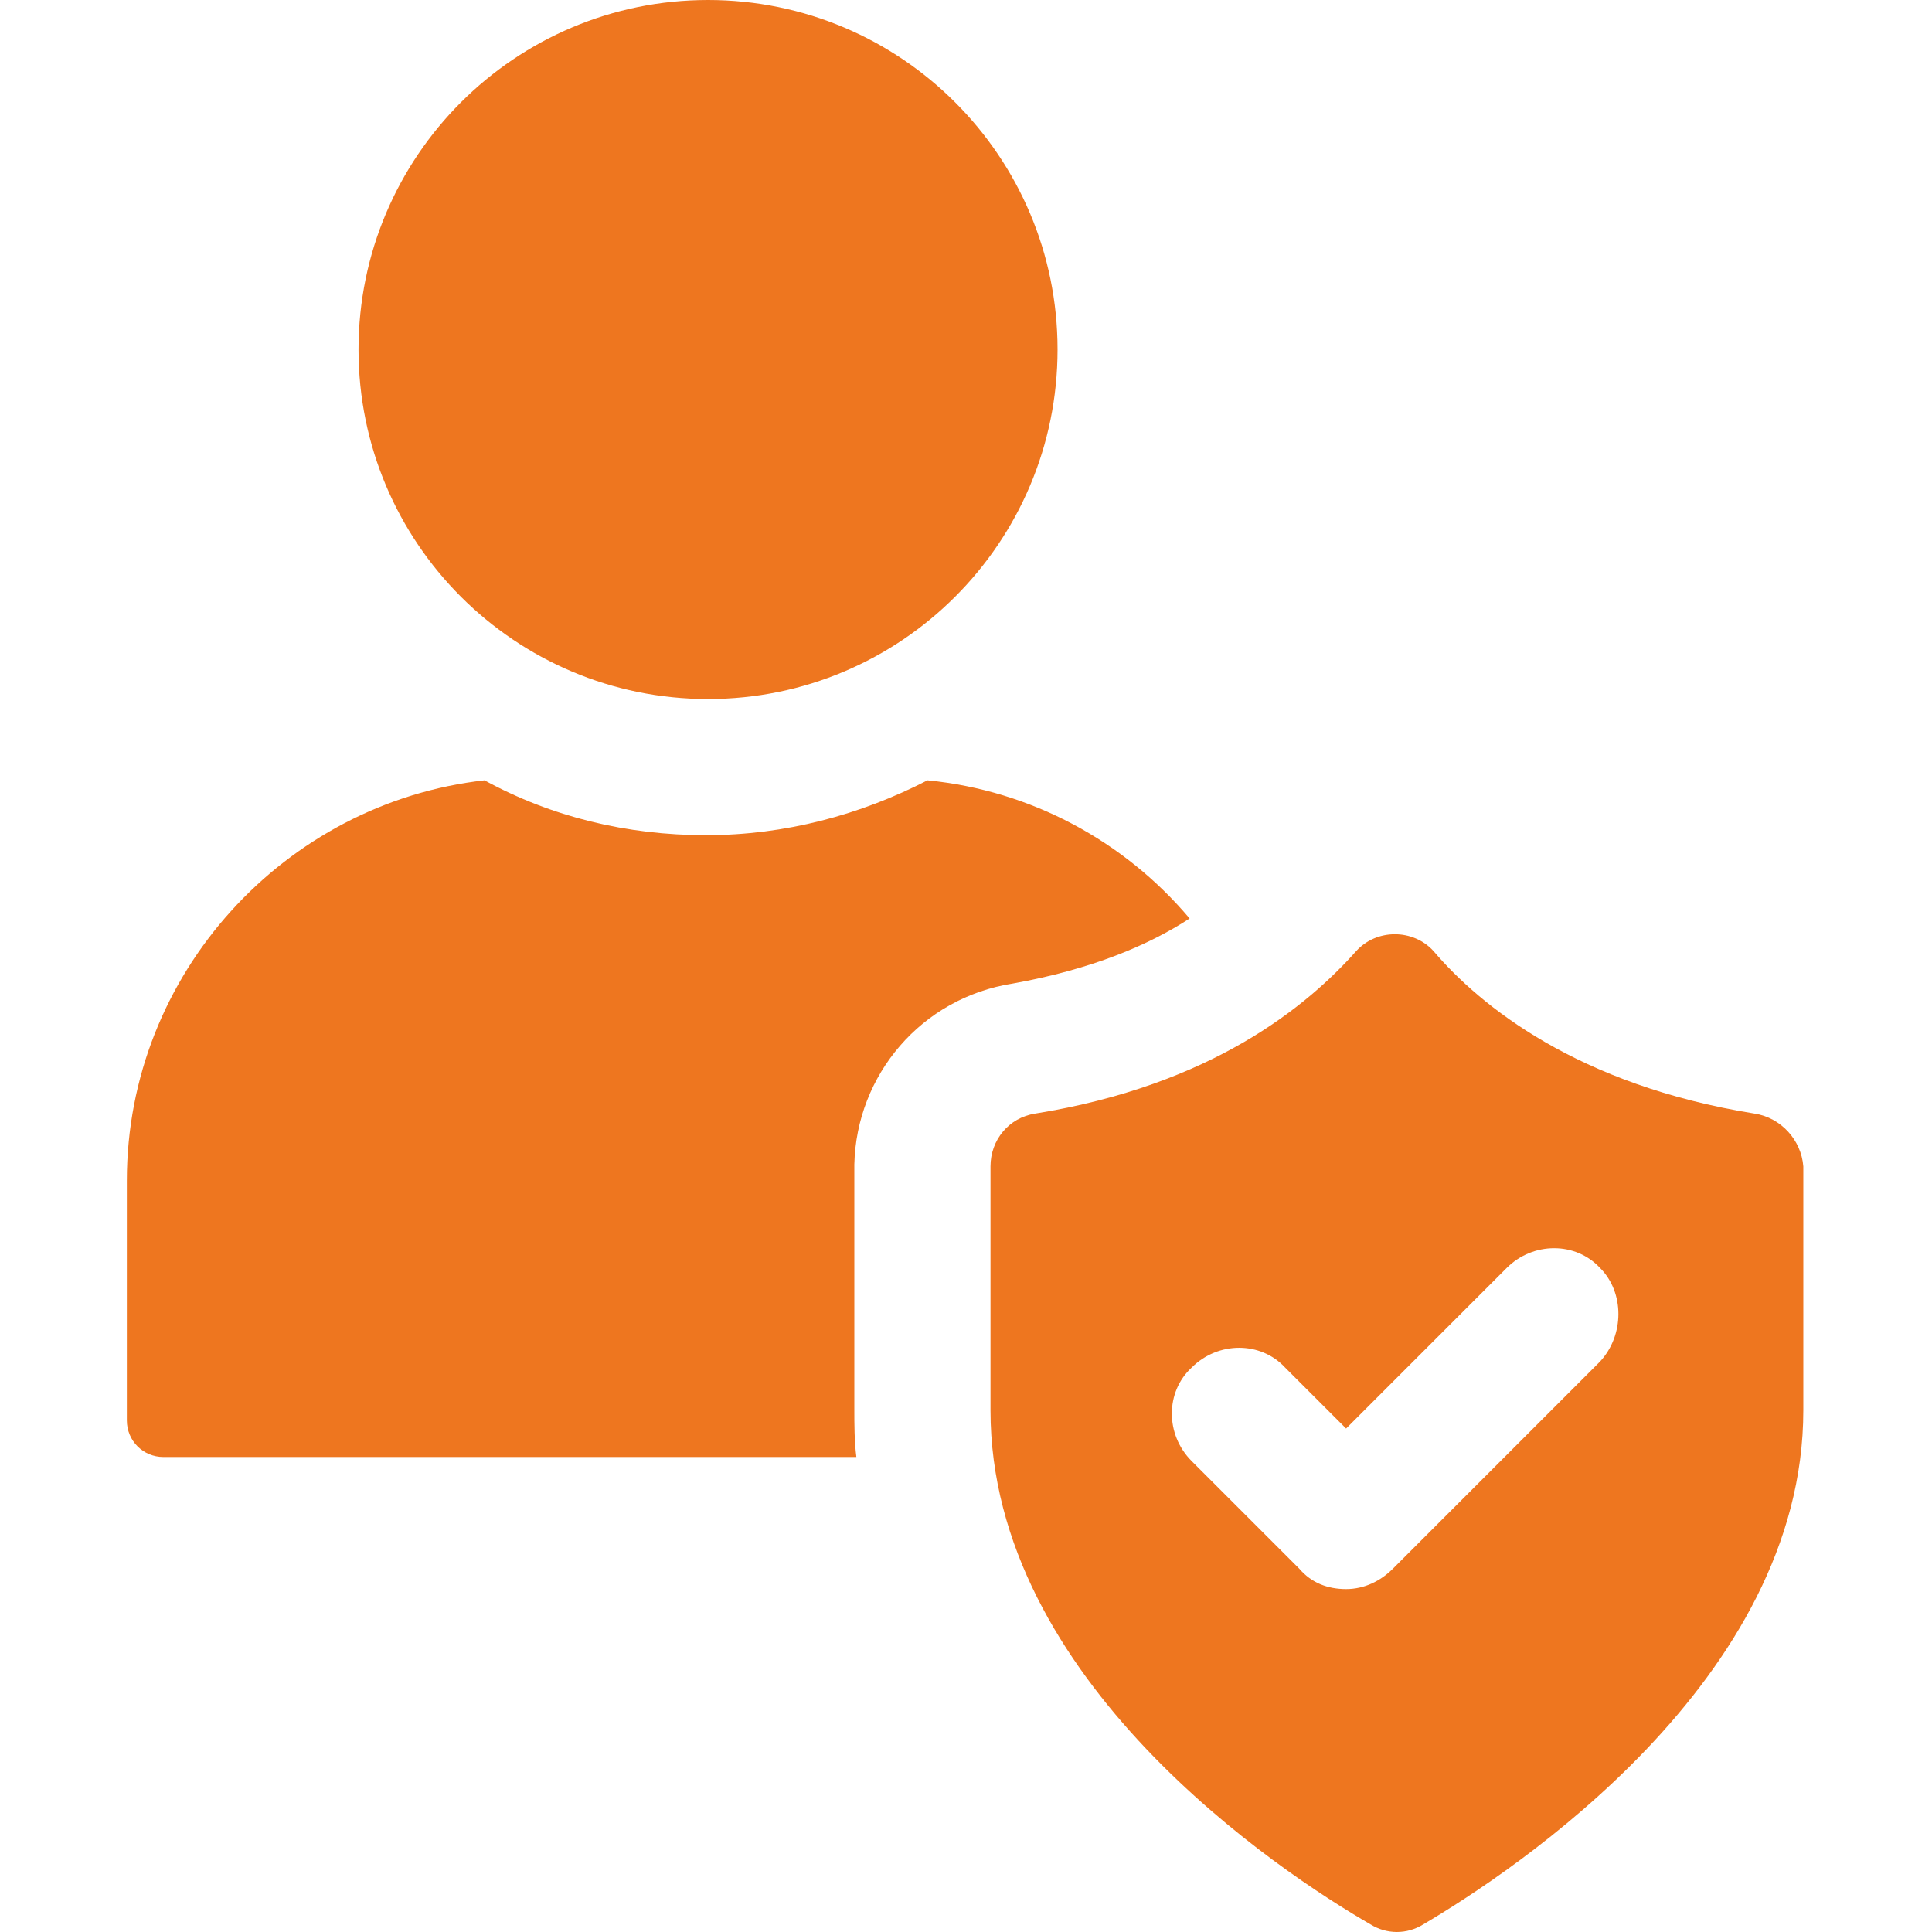
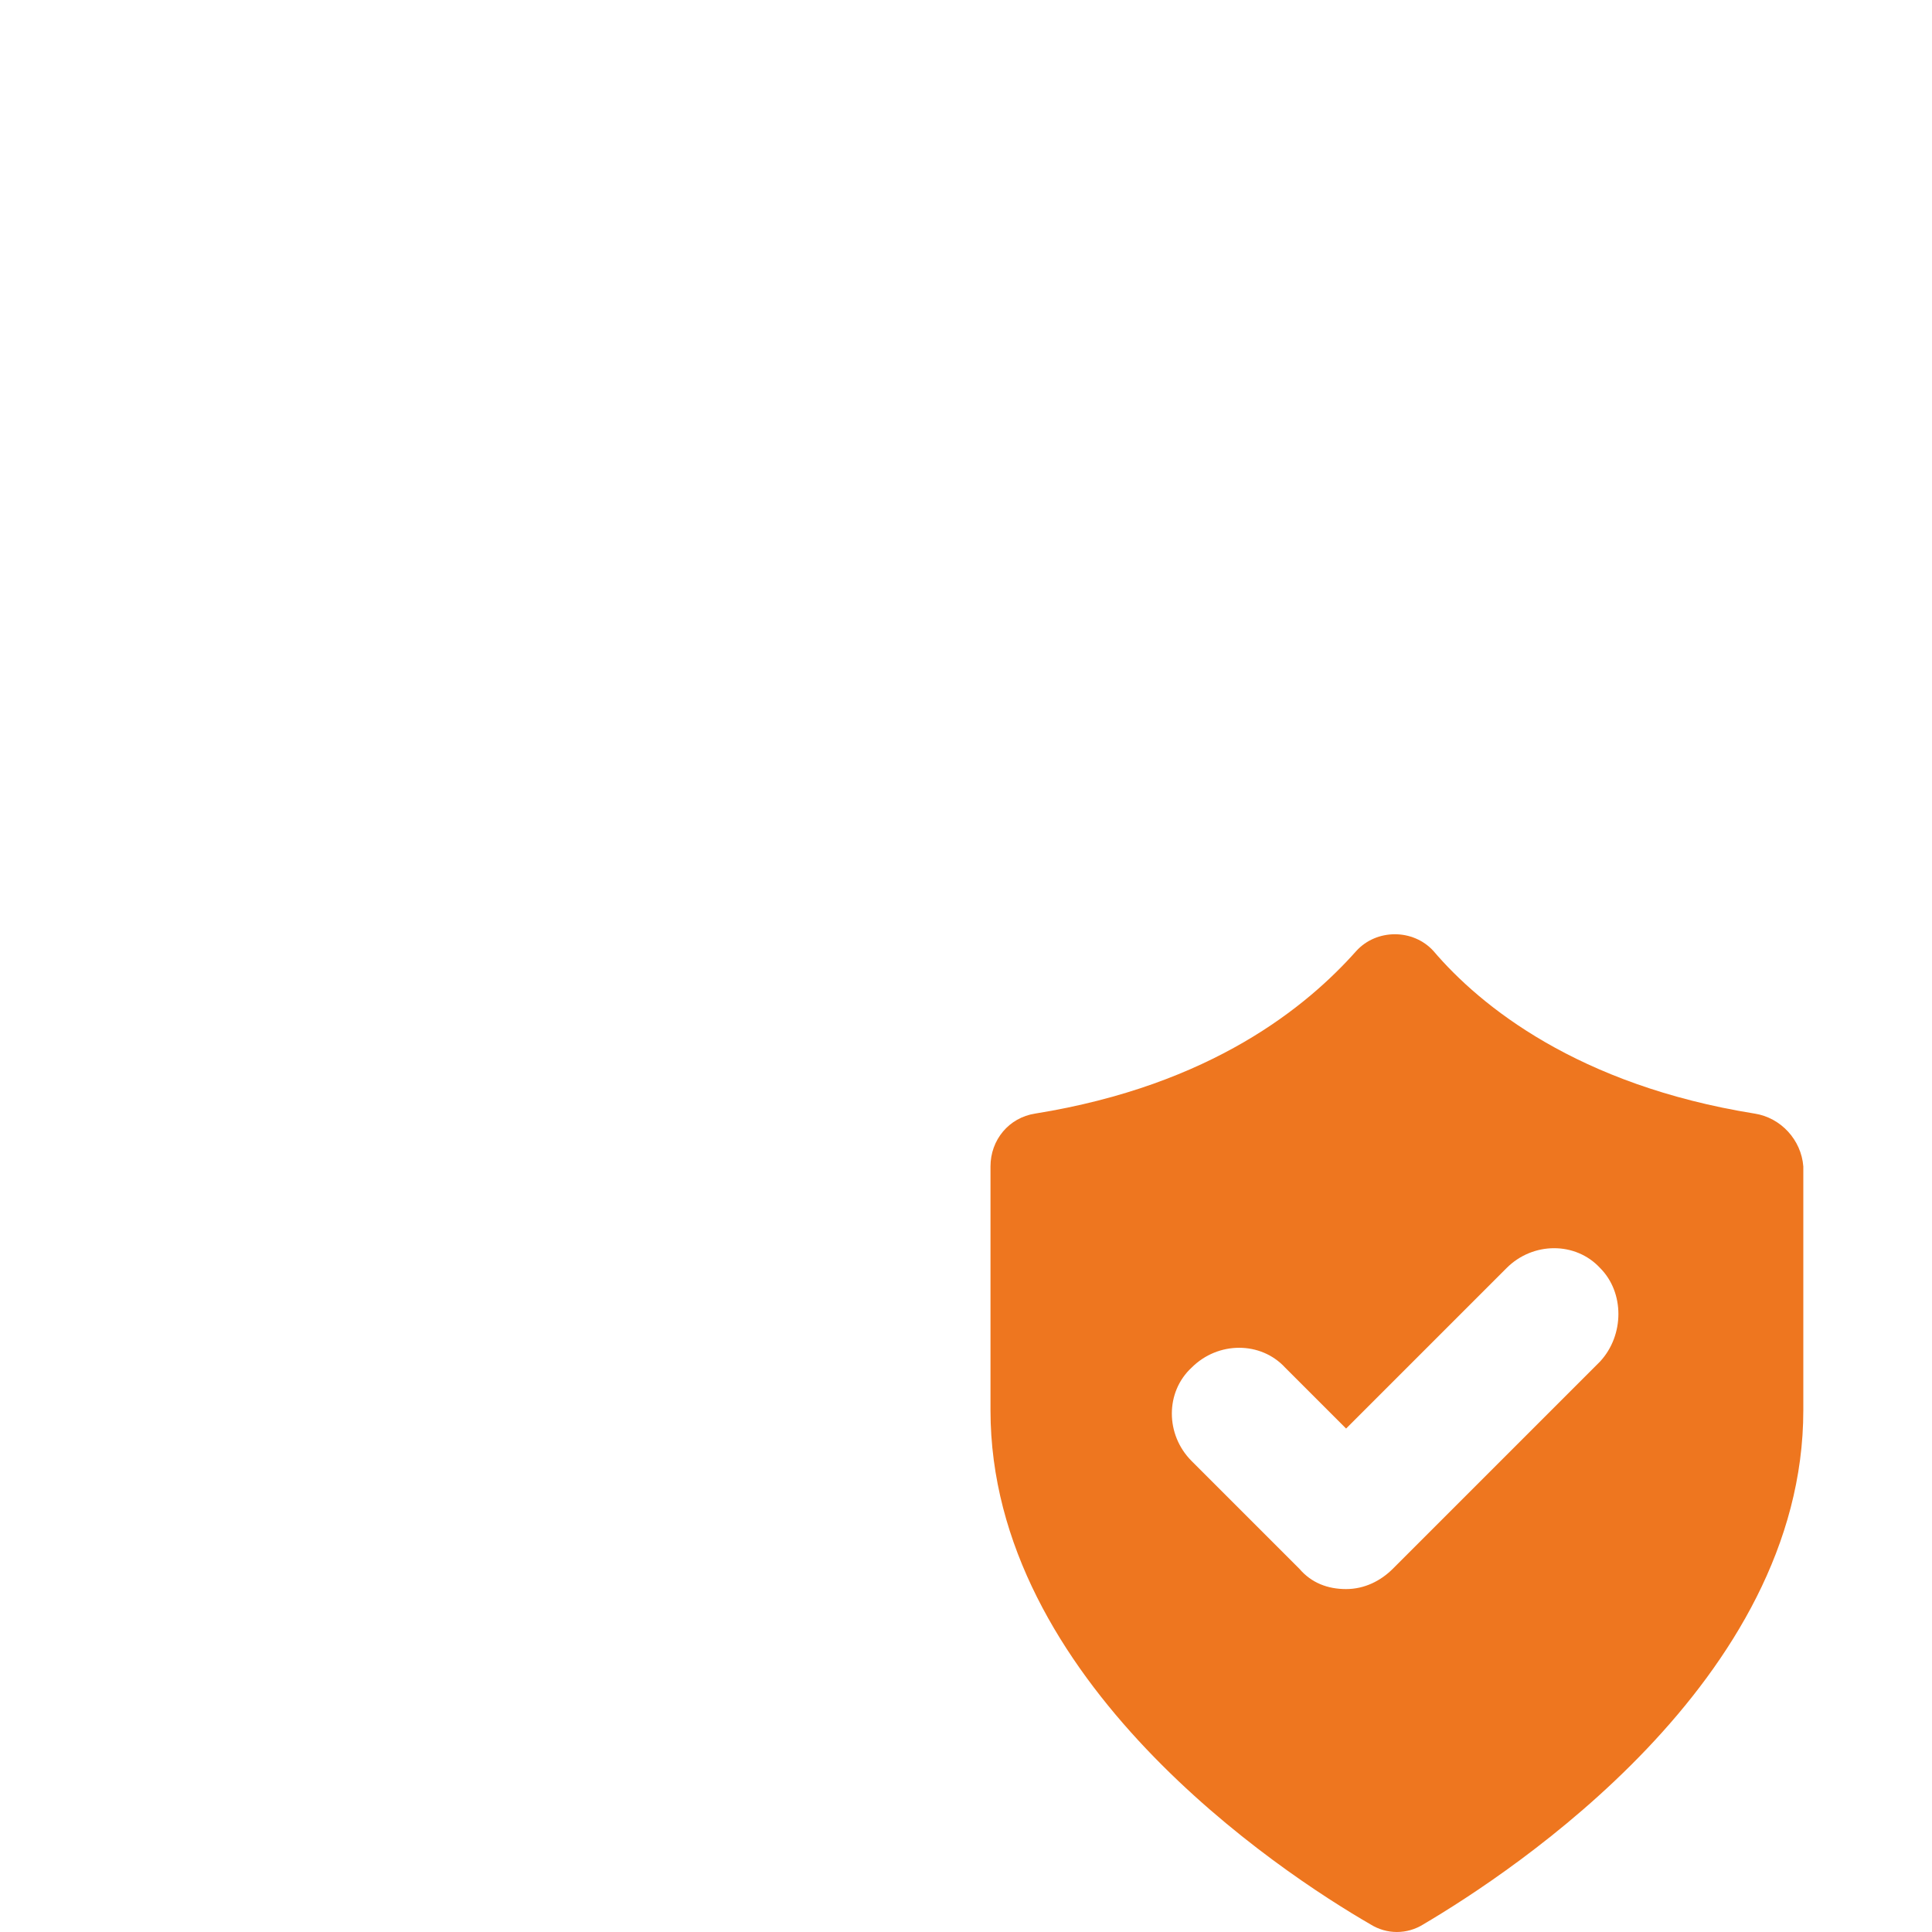
<svg xmlns="http://www.w3.org/2000/svg" id="SvgjsSvg1012" width="288" height="288" version="1.1">
  <defs id="SvgjsDefs1013" />
  <g id="SvgjsG1014">
    <svg width="288" height="288" fill="none" viewBox="0 0 86 99">
-       <path fill="#ee761f" d="M45.4 50.398C49.461 49.669 52.377 48.42 54.459 47.066 51.127 43.109 46.337 40.506 41.027 39.985 37.59 41.755 33.738 42.797 29.677 42.797 25.616 42.797 21.763 41.86 18.327 39.985 8.122 41.131 0 49.877 0 60.499V72.786C0 73.827.833 74.66 1.874 74.66H37.382C37.278 73.827 37.278 72.994 37.278 72.161V59.666C37.382 55.084 40.714 51.127 45.4 50.398zM29.781 35.82C39.672 35.82 47.691 27.802 47.691 17.91 47.691 8.019 39.672 0 29.781 0 19.889 0 11.871 8.019 11.871 17.91 11.871 27.802 19.889 35.82 29.781 35.82z" class="colorFF6C23 svgShape" />
      <path fill="#ee761f" d="M83.407 57.062C74.348 55.605 69.349 51.544 66.954 48.732C65.913 47.587 64.039 47.587 62.998 48.732C60.498 51.544 55.605 55.605 46.545 57.062C45.192 57.271 44.255 58.416 44.255 59.77V72.265C44.255 86.114 59.041 95.902 63.727 98.609C64.559 99.13 65.601 99.13 66.434 98.609C71.016 95.902 85.906 86.114 85.906 72.265V59.77C85.802 58.416 84.76 57.271 83.407 57.062ZM75.493 69.766L64.872 80.387C64.247 81.012 63.414 81.428 62.477 81.428C61.54 81.428 60.707 81.116 60.082 80.387L54.563 74.868C53.21 73.515 53.21 71.328 54.563 70.078C55.917 68.725 58.104 68.725 59.353 70.078L62.477 73.202L70.703 64.976C72.057 63.622 74.243 63.622 75.493 64.976C76.743 66.226 76.743 68.412 75.493 69.766Z" class="colorFF6C23 svgShape" />
    </svg>
  </g>
</svg>